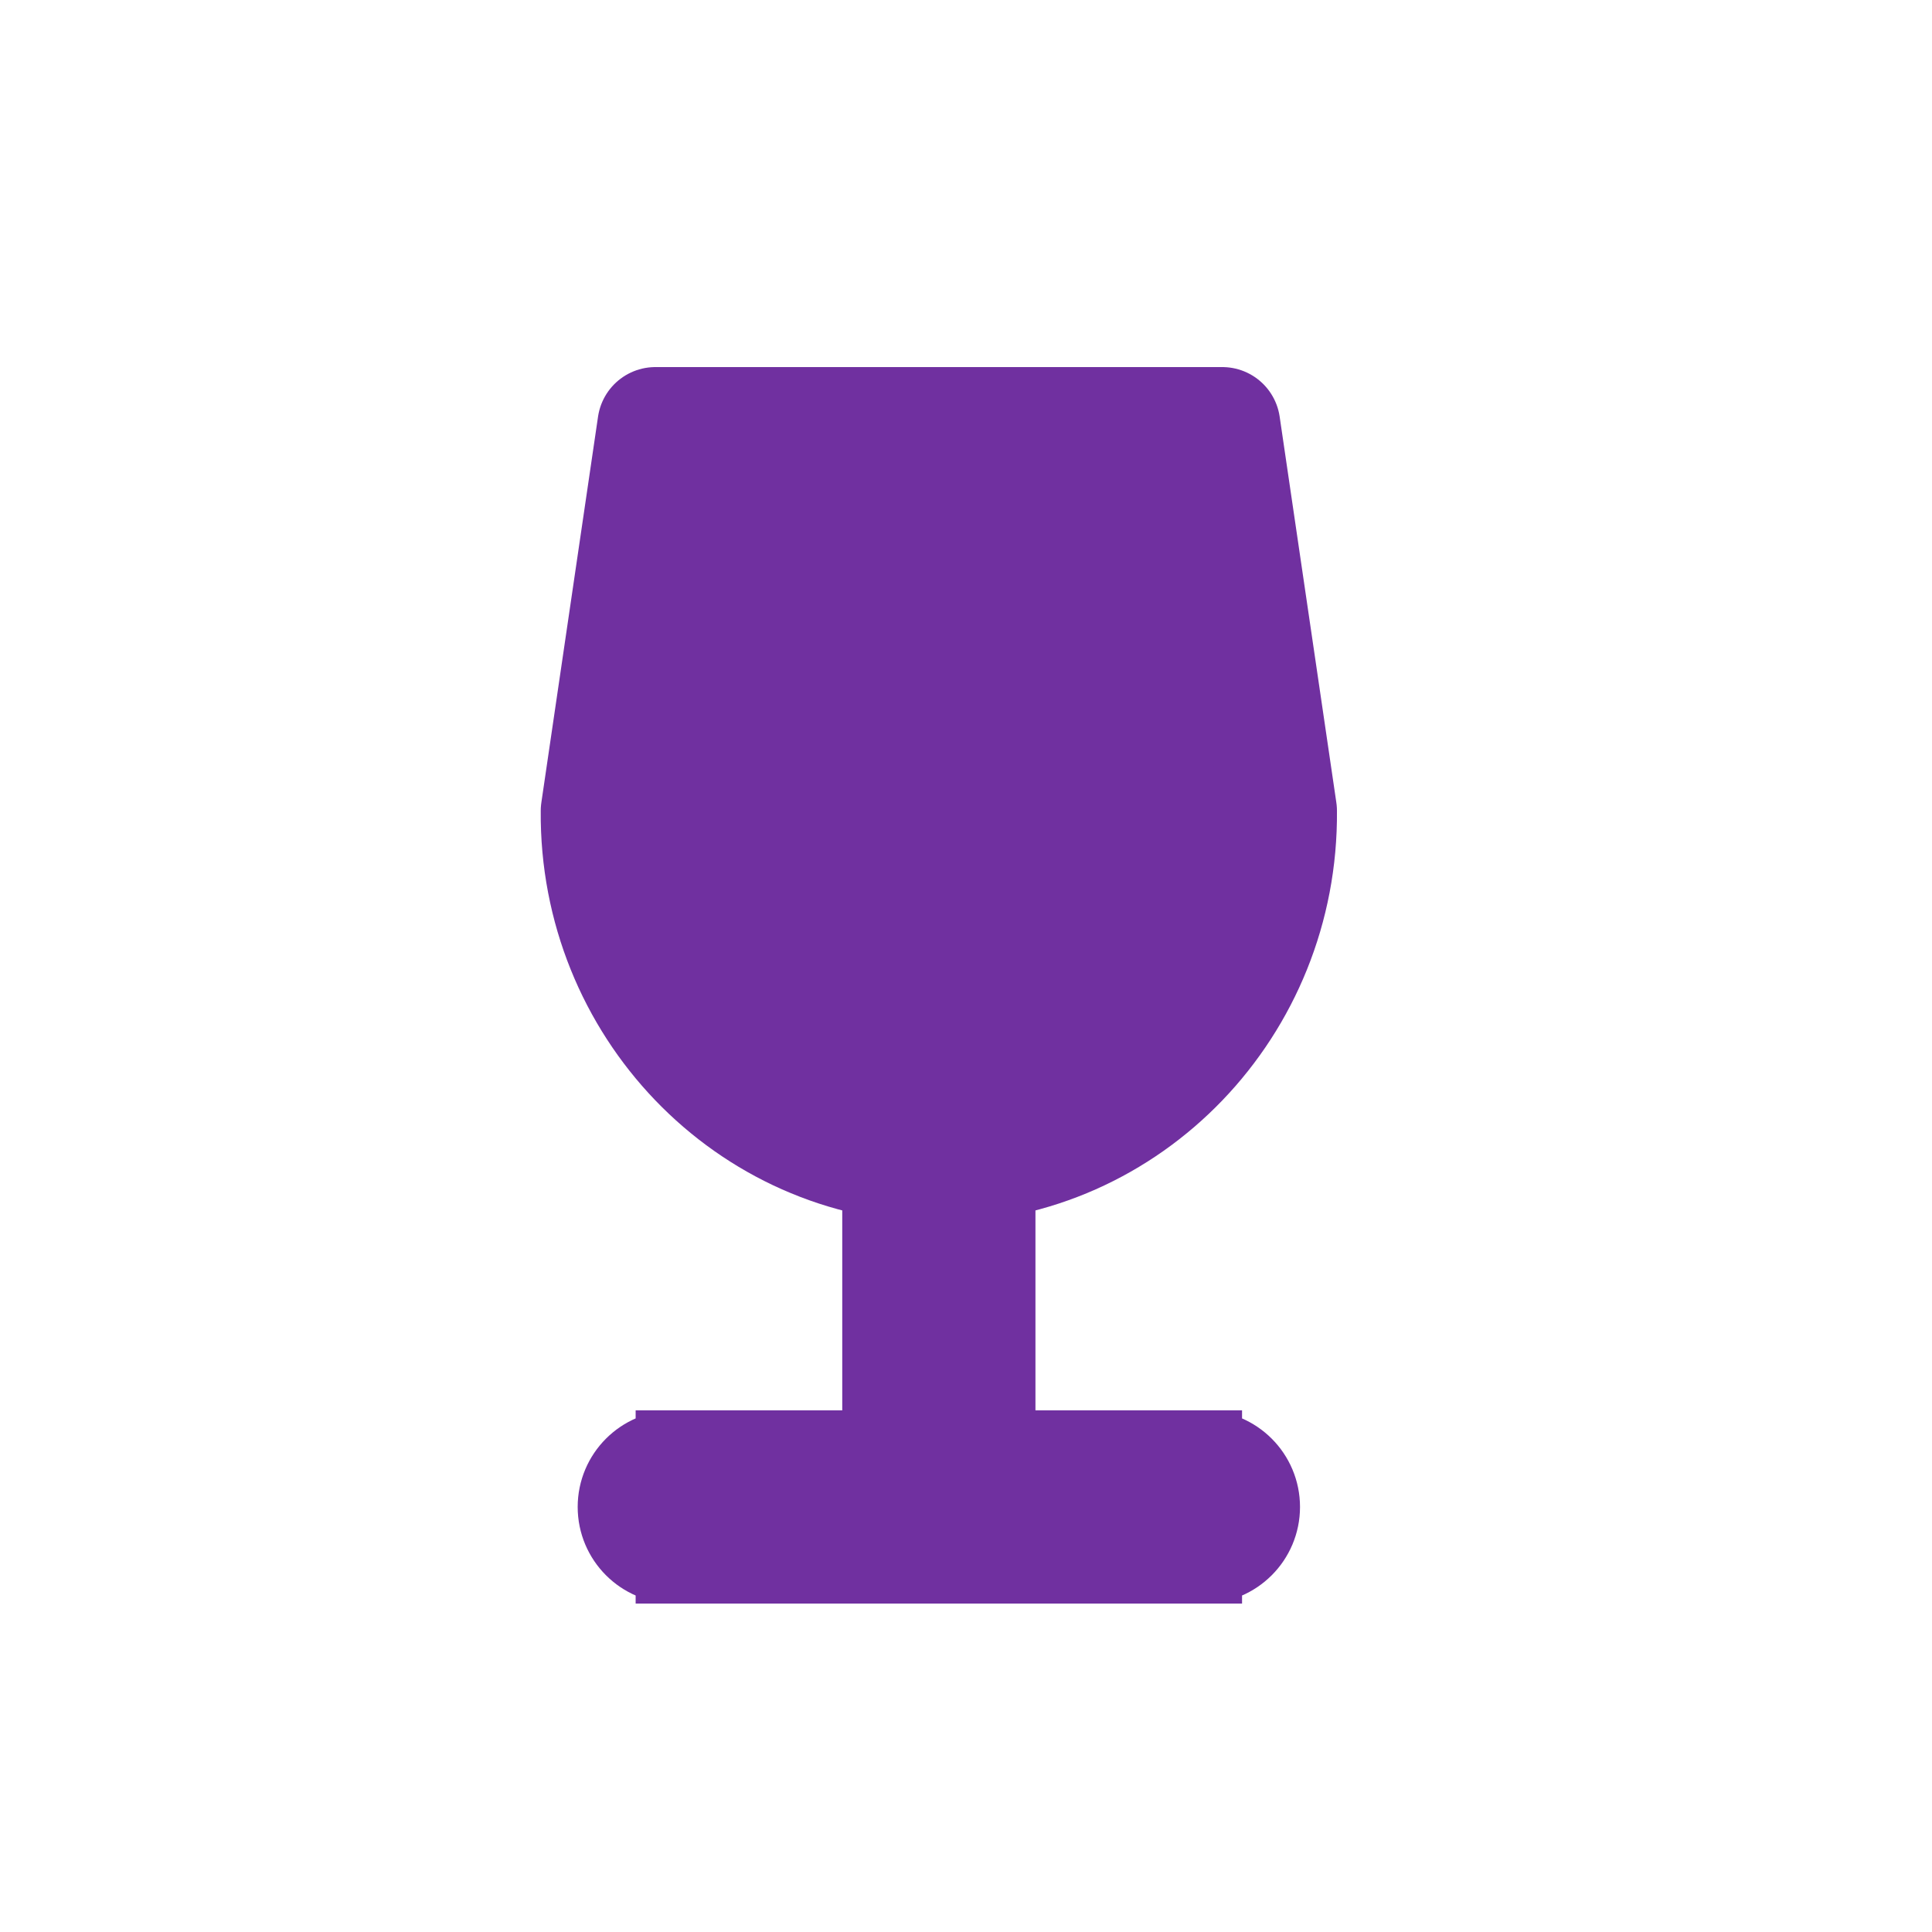
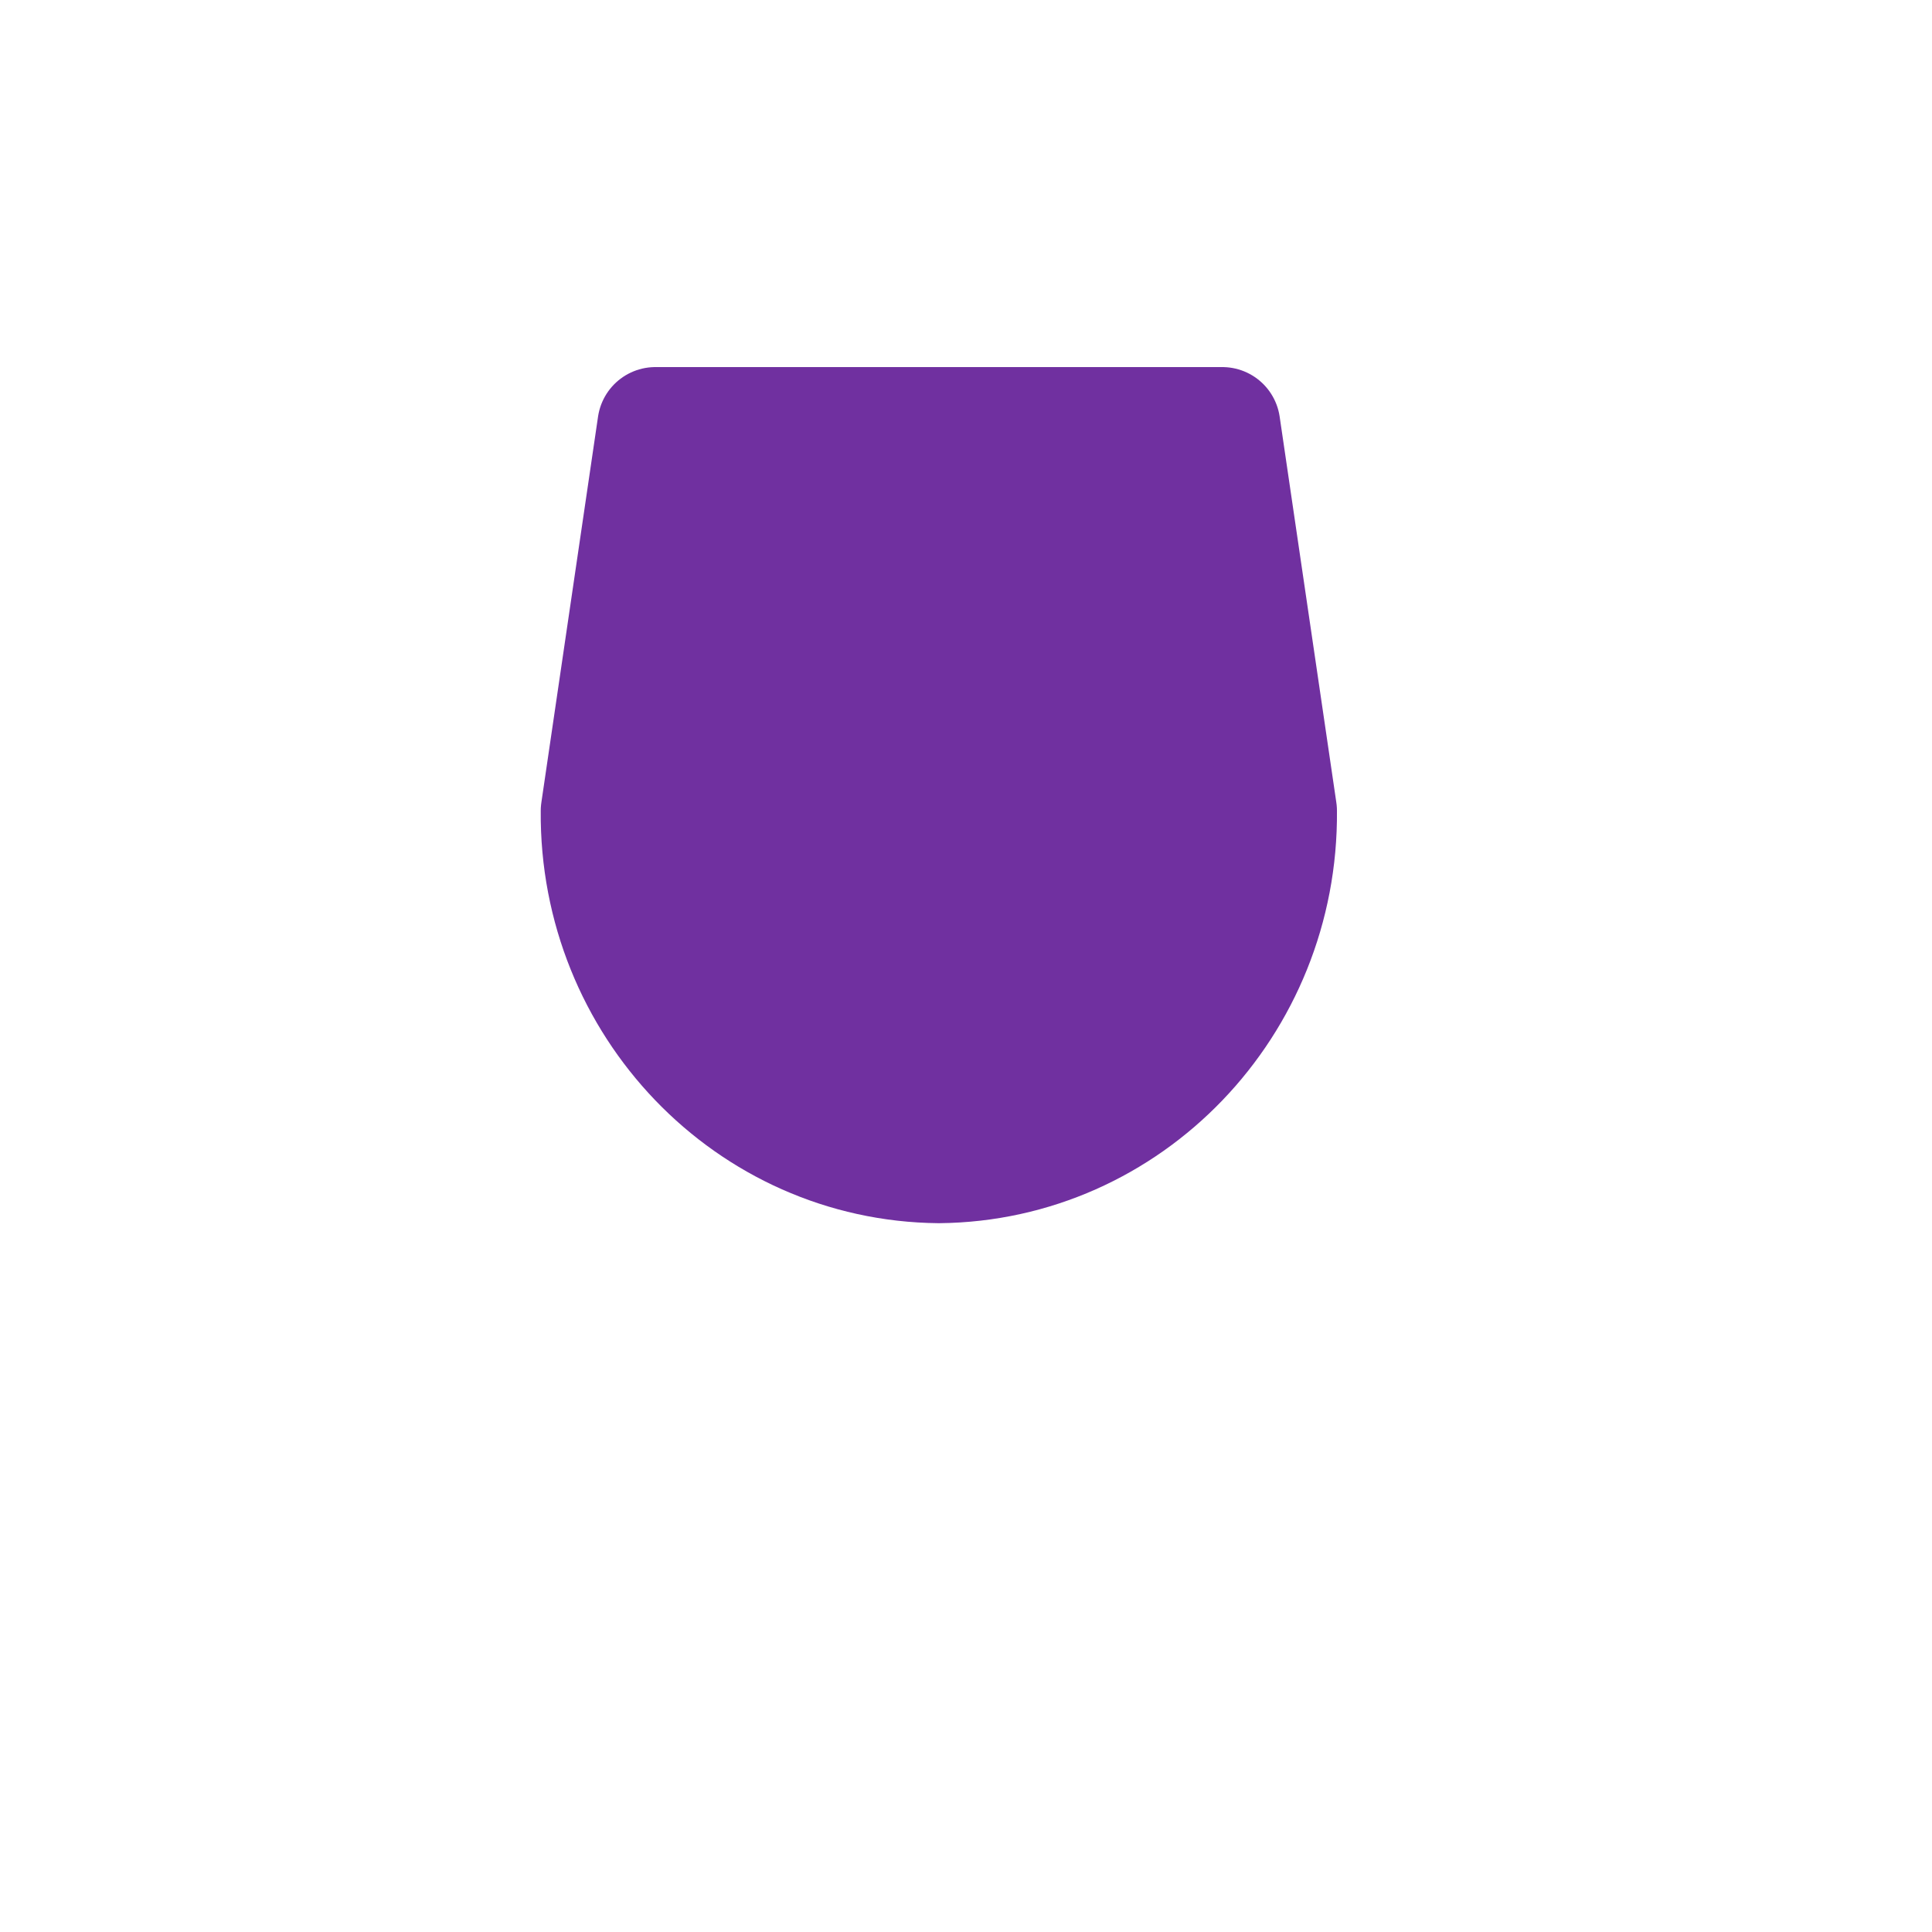
<svg xmlns="http://www.w3.org/2000/svg" width="720" height="720" xml:space="preserve" overflow="hidden">
  <g transform="translate(-280 0)">
    <g>
      <path d="M524.243 158.4 503.116 302.227C502.475 374.466 559.222 433.567 629.88 434.246 700.54 433.567 757.285 374.466 756.646 302.227L735.518 158.4 524.243 158.4Z" stroke="#7030A0" stroke-width="43.2" stroke-linecap="round" stroke-linejoin="round" stroke-miterlimit="4" stroke-opacity="1" fill="#7030A0" fill-rule="evenodd" fill-opacity="1" />
-       <path d="M629.883 540C617.951 540 608.283 549.671 608.283 561.6 608.283 573.529 617.951 583.2 629.883 583.2L629.883 540ZM728.476 583.2C740.405 583.2 750.076 573.529 750.076 561.6 750.076 549.671 740.405 540 728.476 540L728.476 583.2ZM608.283 561.6C608.283 573.529 617.951 583.2 629.883 583.2 641.812 583.2 651.483 573.529 651.483 561.6L608.283 561.6ZM651.483 434.275C651.483 422.346 641.812 412.675 629.883 412.675 617.951 412.675 608.283 422.346 608.283 434.275L651.483 434.275ZM629.883 583.2C641.812 583.2 651.483 573.529 651.483 561.6 651.483 549.671 641.812 540 629.883 540L629.883 583.2ZM531.286 540C519.357 540 509.686 549.671 509.686 561.6 509.686 573.529 519.357 583.2 531.286 583.2L531.286 540ZM629.883 583.2 728.476 583.2 728.476 540 629.883 540 629.883 583.2ZM651.483 561.6 651.483 434.275 608.283 434.275 608.283 561.6 651.483 561.6ZM629.883 540 531.286 540 531.286 583.2 629.883 583.2 629.883 540Z" stroke="#7030A0" stroke-width="28.8" stroke-linecap="butt" stroke-linejoin="miter" stroke-miterlimit="4" stroke-opacity="1" fill="#7030A0" fill-rule="nonzero" fill-opacity="1" />
    </g>
  </g>
</svg>